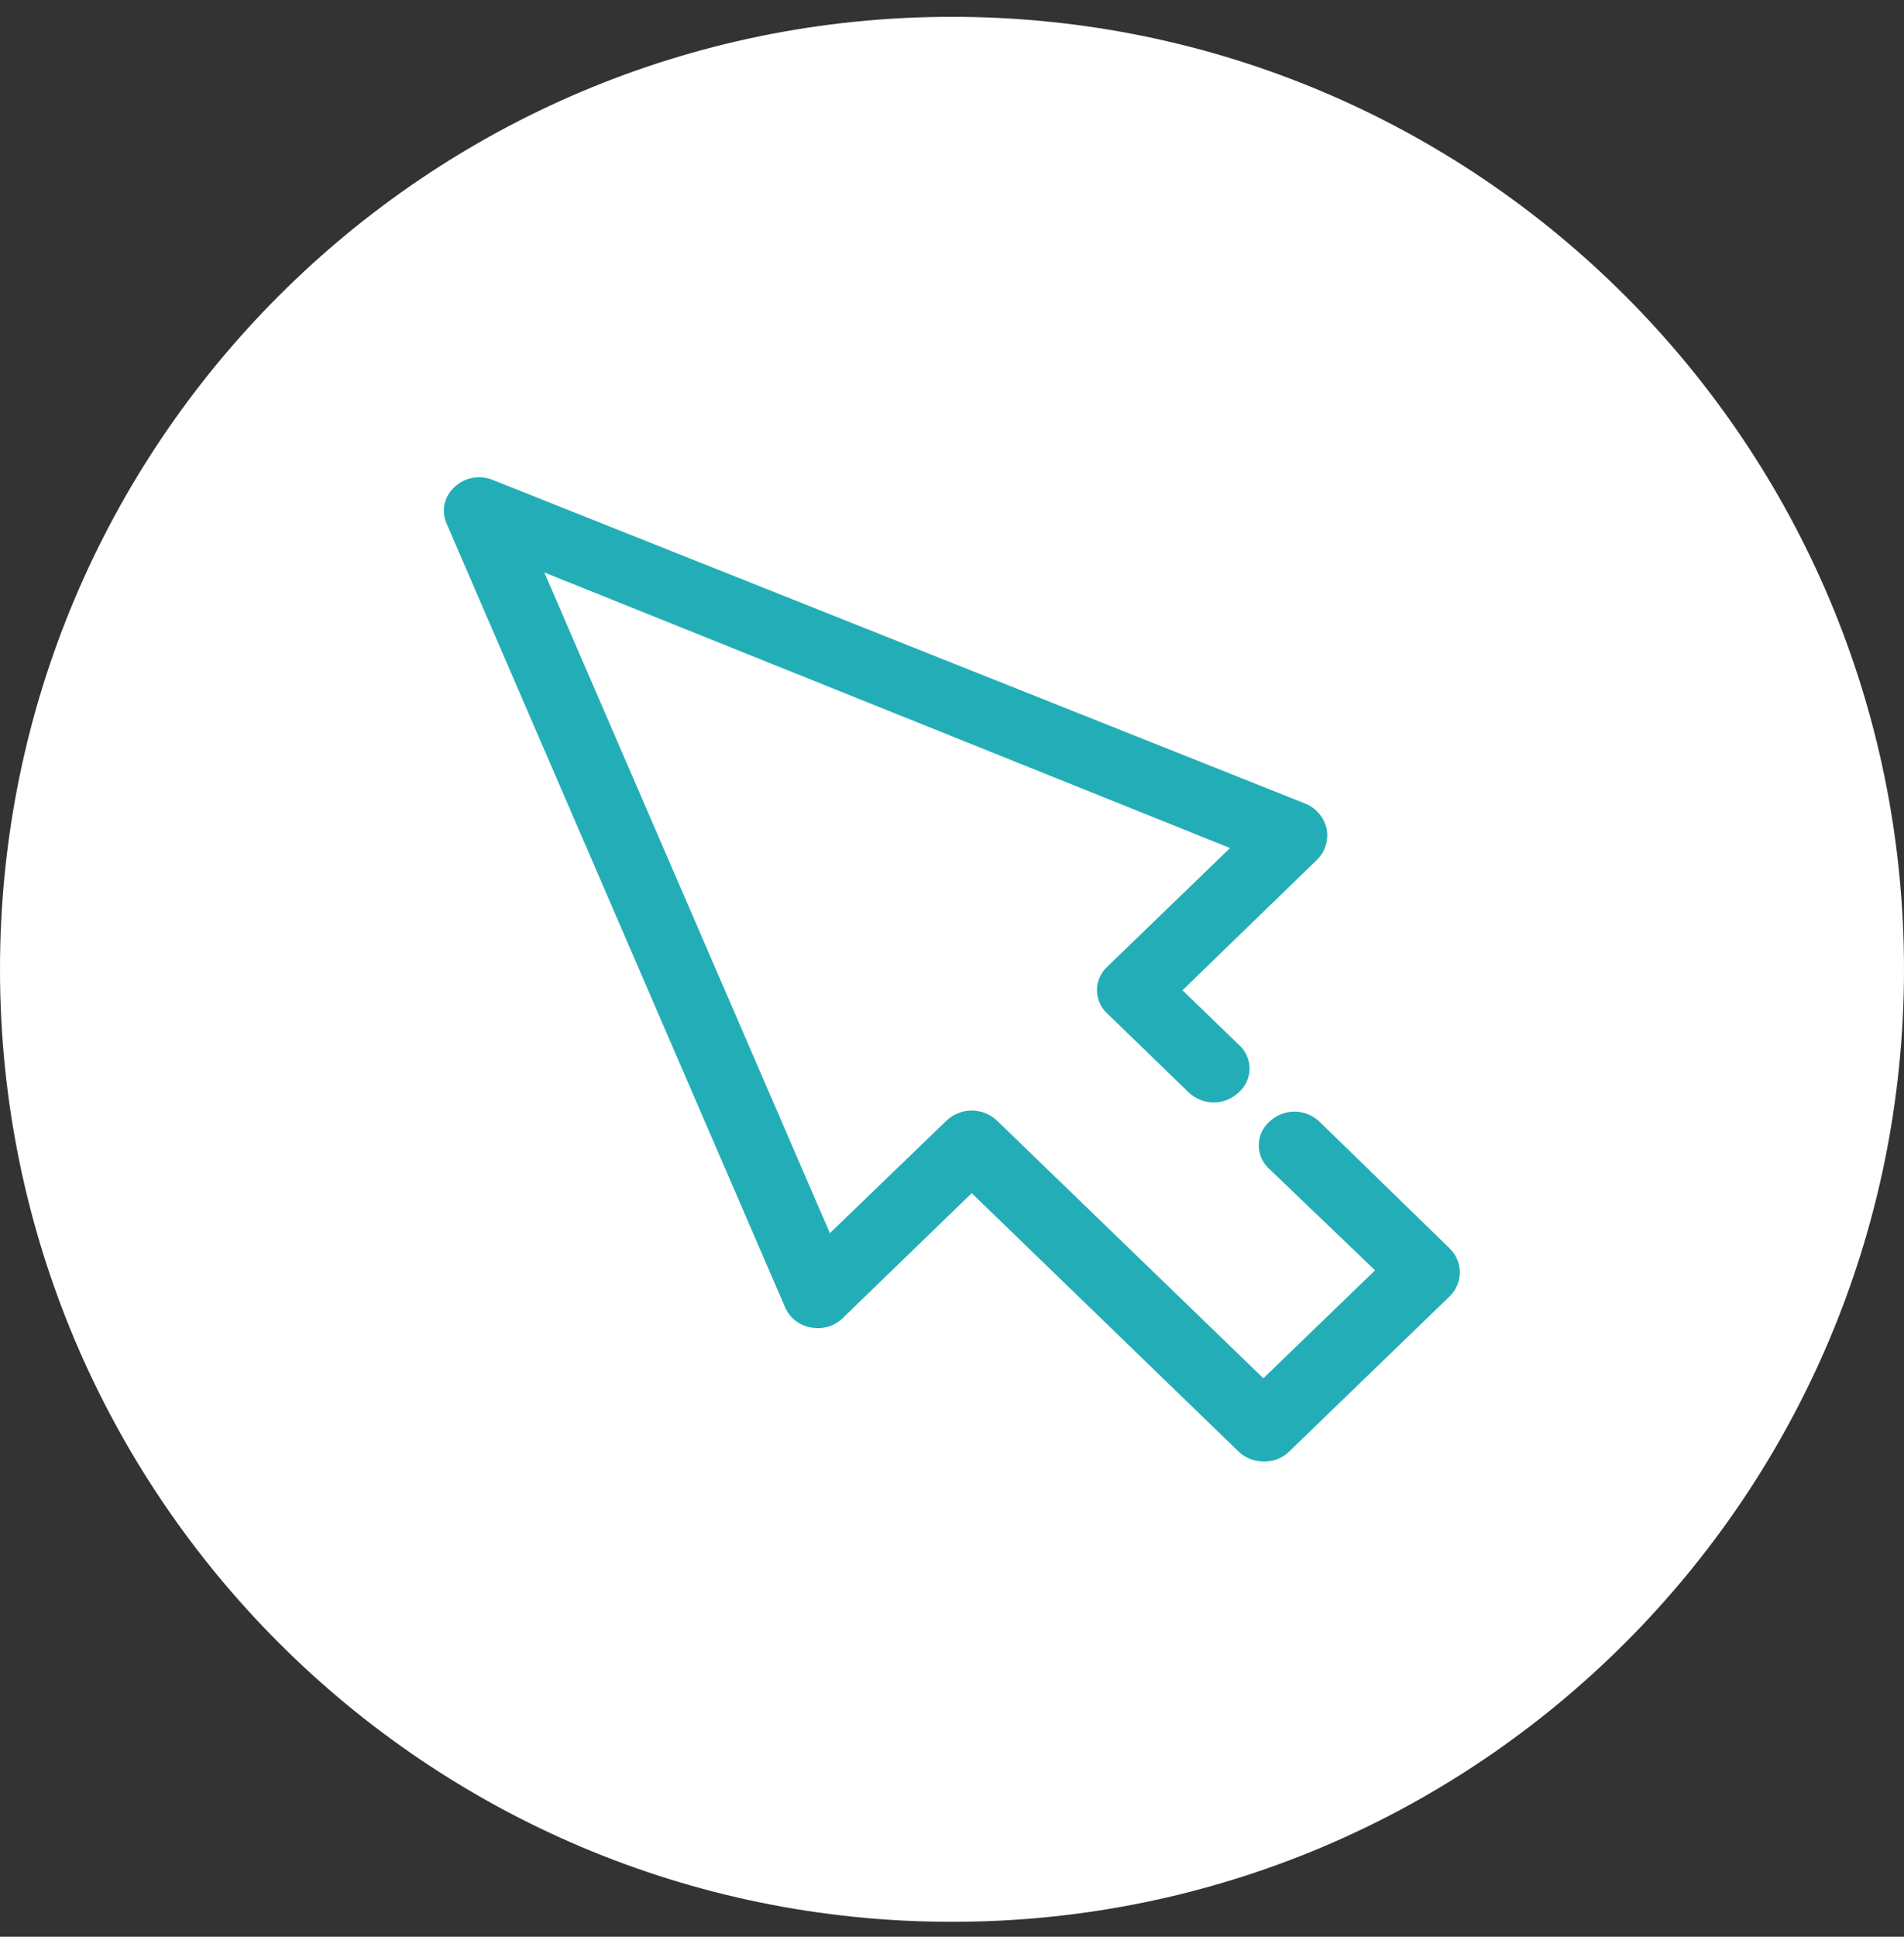
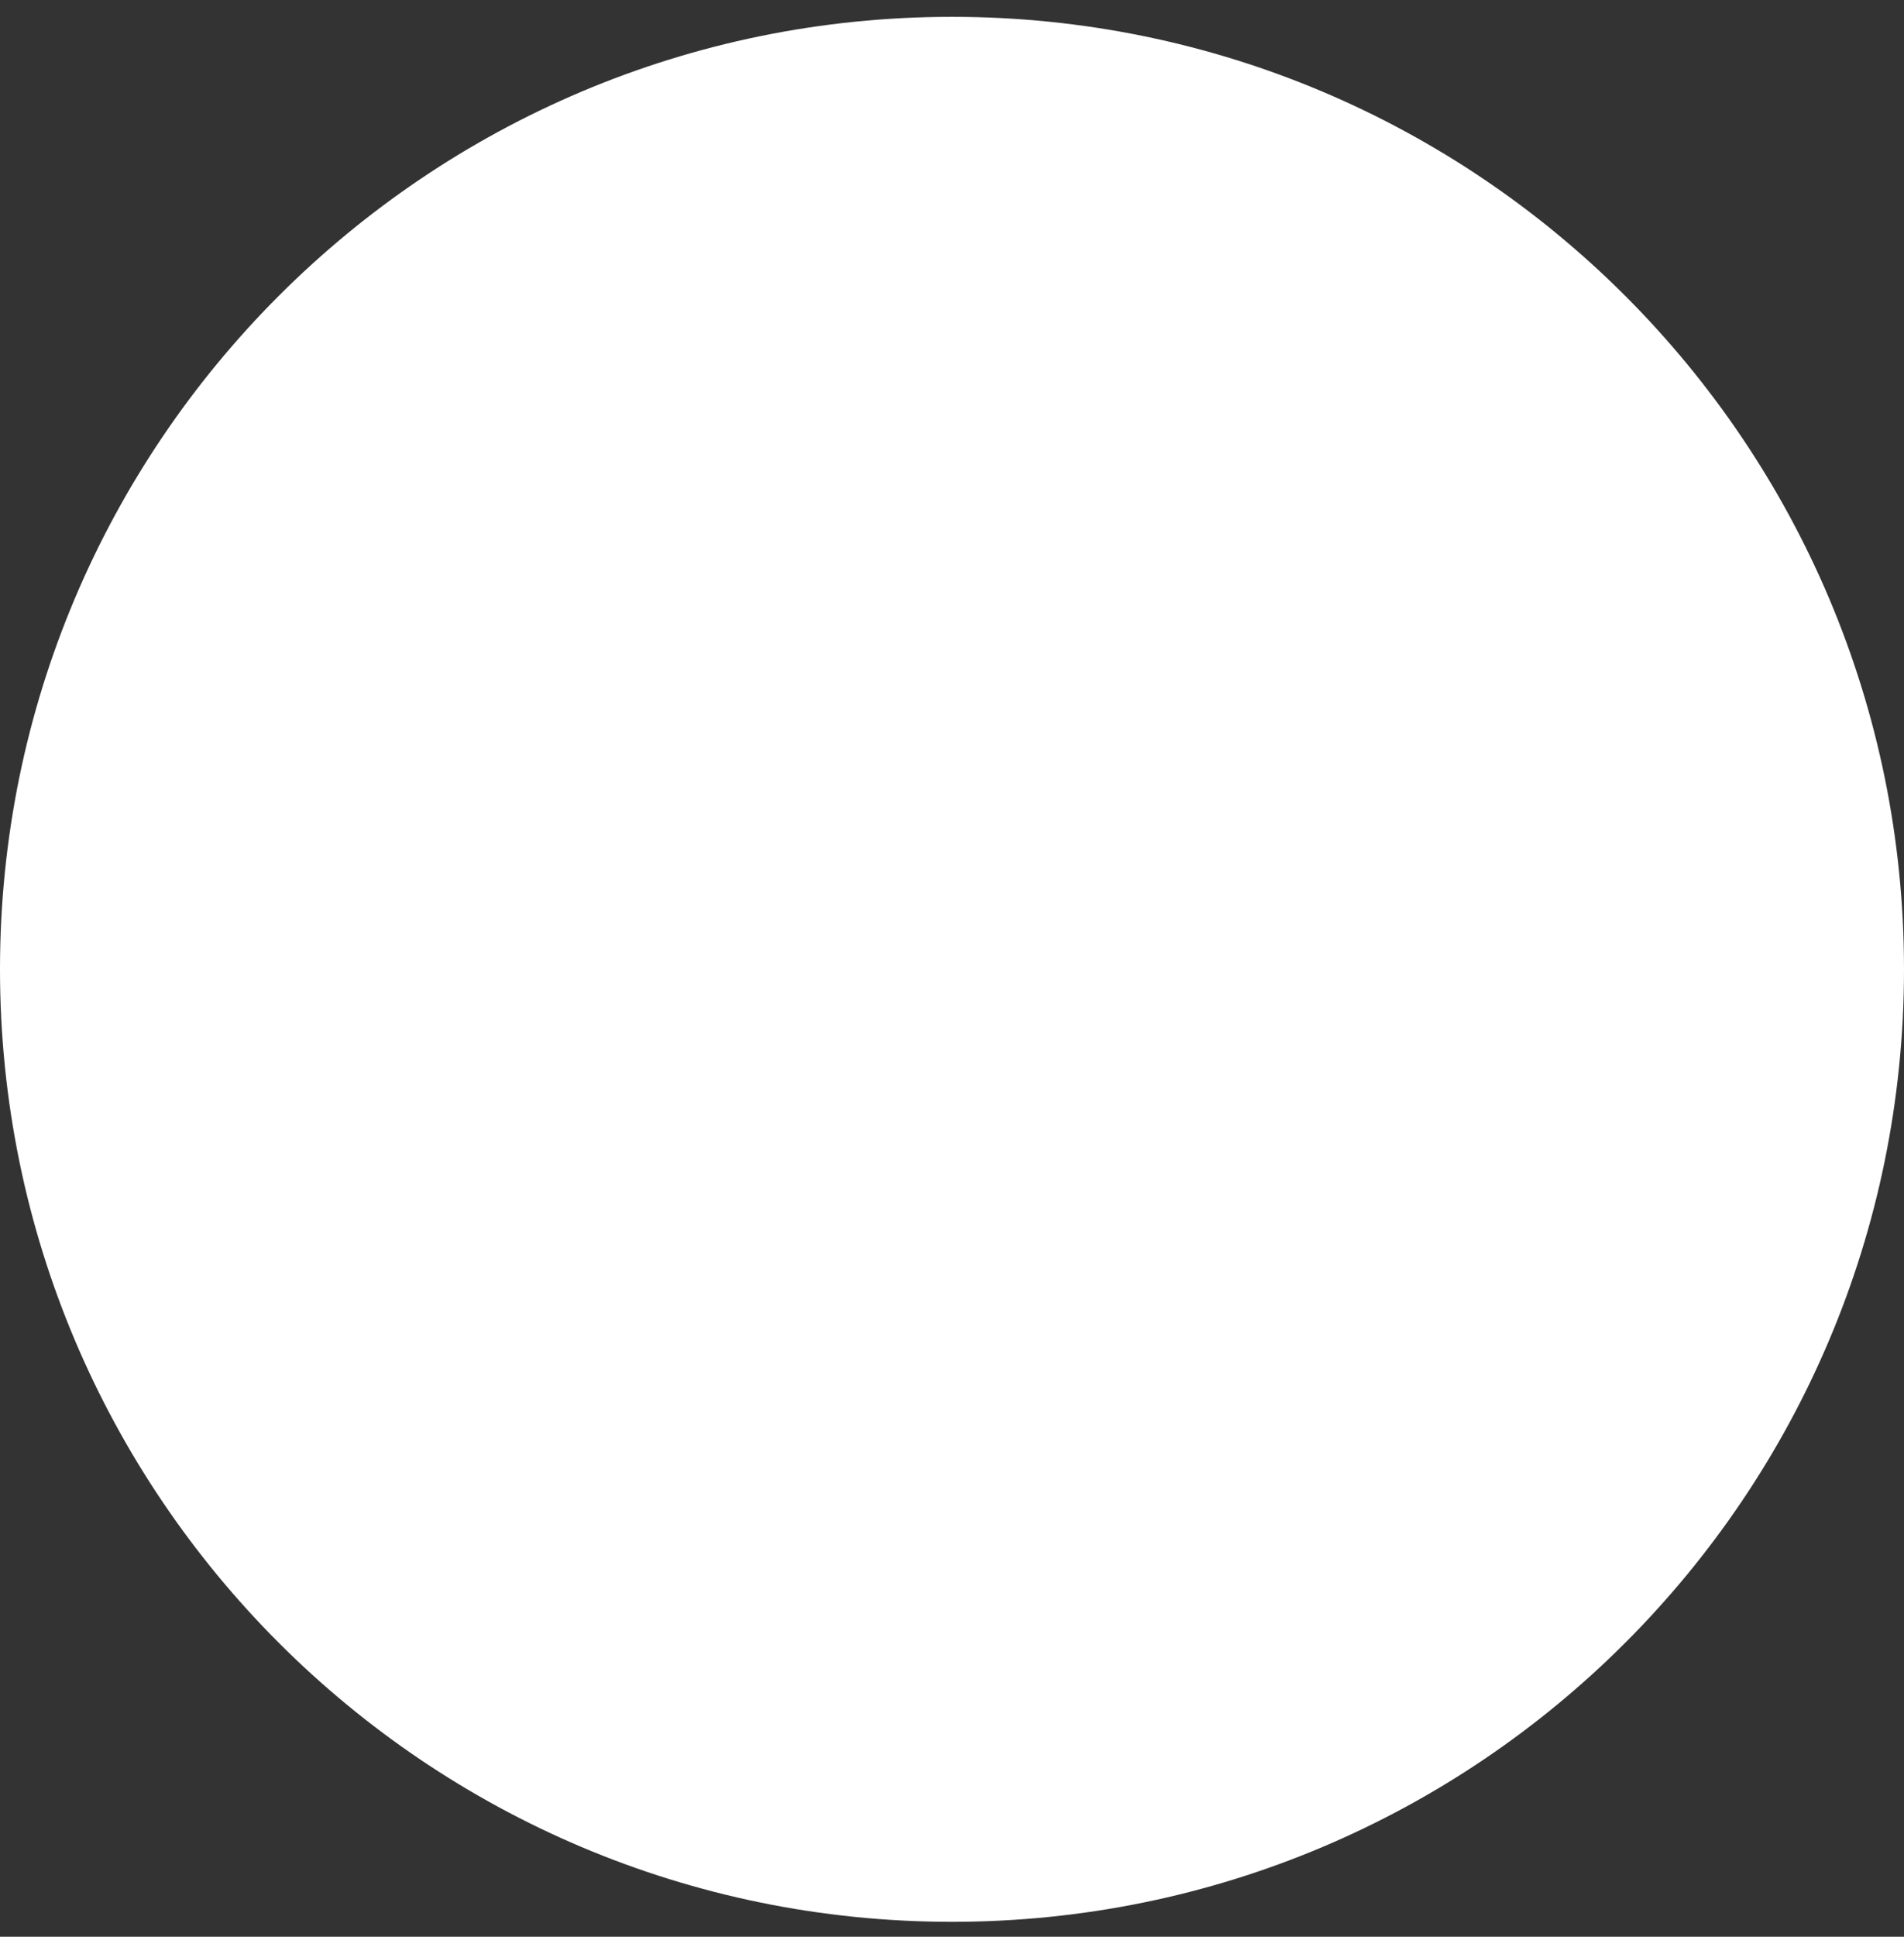
<svg xmlns="http://www.w3.org/2000/svg" width="60" height="61" viewBox="0 0 60 61" fill="none">
  <rect x="0" y="0" width="60" height="61" fill="#333333" stroke="none" />
  <path d="M30 60.53C46.569 60.53 60 47.099 60 30.53C60 13.961 46.569 0.53 30 0.53C13.431 0.53 0 13.961 0 30.53C0 47.099 13.431 60.53 30 60.53Z" fill="white" />
-   <path d="M39.812 46.03C39.522 46.032 39.242 45.92 39.032 45.72L30.622 37.58L26.552 41.52C26.422 41.646 26.262 41.738 26.088 41.788C25.914 41.839 25.73 41.846 25.552 41.81C25.376 41.78 25.209 41.707 25.068 41.597C24.926 41.487 24.814 41.344 24.742 41.18L14.082 16.51C13.992 16.317 13.966 16.101 14.007 15.892C14.049 15.684 14.156 15.494 14.312 15.35C14.468 15.199 14.664 15.096 14.877 15.053C15.09 15.011 15.31 15.03 15.512 15.11L41.132 25.31C41.298 25.377 41.446 25.483 41.562 25.619C41.679 25.754 41.761 25.916 41.802 26.09C41.84 26.269 41.831 26.455 41.776 26.63C41.722 26.805 41.624 26.963 41.492 27.09L37.262 31.19L39.032 32.9C39.14 32.994 39.227 33.11 39.286 33.24C39.346 33.37 39.377 33.512 39.377 33.655C39.377 33.798 39.346 33.94 39.286 34.07C39.227 34.2 39.14 34.316 39.032 34.41C38.82 34.611 38.539 34.723 38.247 34.723C37.955 34.723 37.674 34.611 37.462 34.41L34.912 31.94C34.804 31.846 34.718 31.73 34.658 31.6C34.599 31.47 34.568 31.328 34.568 31.185C34.568 31.042 34.599 30.9 34.658 30.77C34.718 30.64 34.804 30.524 34.912 30.43L38.762 26.71L17.152 18.03L26.152 38.84L29.842 35.28C30.056 35.086 30.334 34.978 30.622 34.978C30.911 34.978 31.189 35.086 31.402 35.28L39.812 43.41L43.332 40.01L40.012 36.83C39.904 36.736 39.818 36.62 39.758 36.49C39.699 36.36 39.668 36.218 39.668 36.075C39.668 35.932 39.699 35.79 39.758 35.66C39.818 35.53 39.904 35.414 40.012 35.32C40.224 35.122 40.502 35.011 40.792 35.011C41.082 35.011 41.361 35.122 41.572 35.32L45.682 39.32C45.784 39.418 45.864 39.535 45.919 39.665C45.974 39.795 46.002 39.934 46.002 40.075C46.002 40.216 45.974 40.355 45.919 40.485C45.864 40.615 45.784 40.732 45.682 40.83L40.592 45.75C40.379 45.942 40.099 46.043 39.812 46.03Z" fill="#23AEB7" />
</svg>